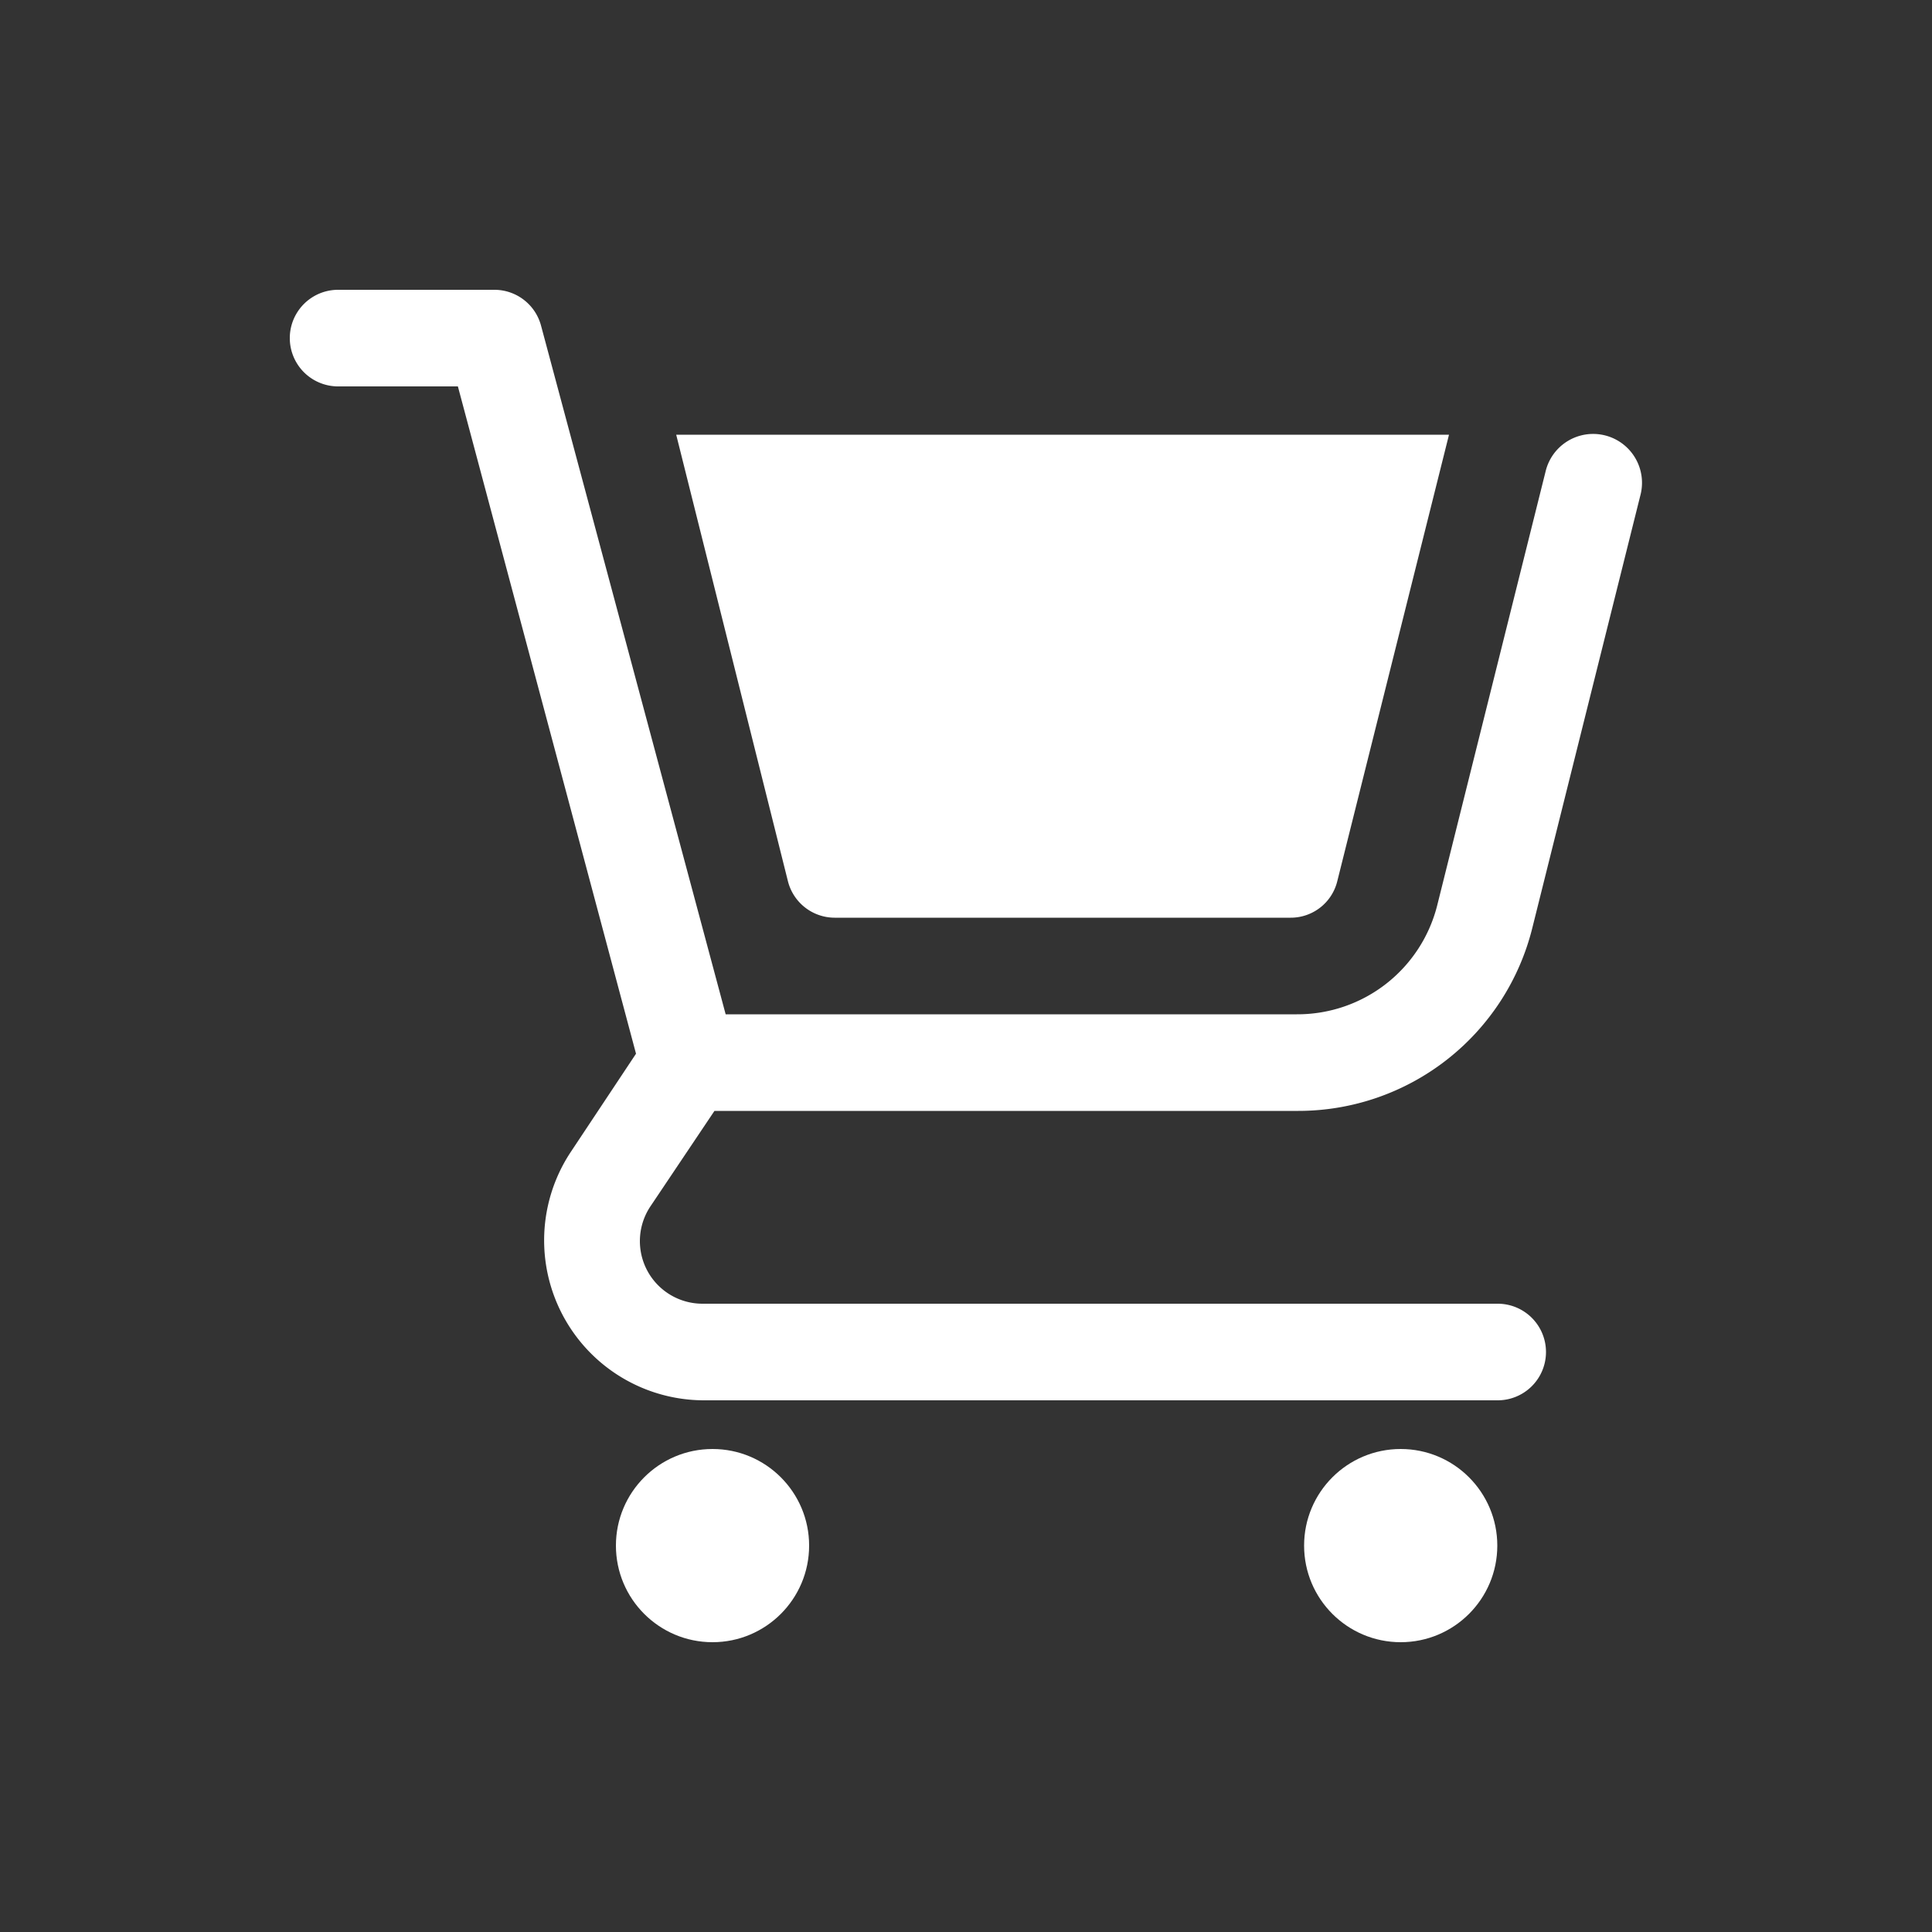
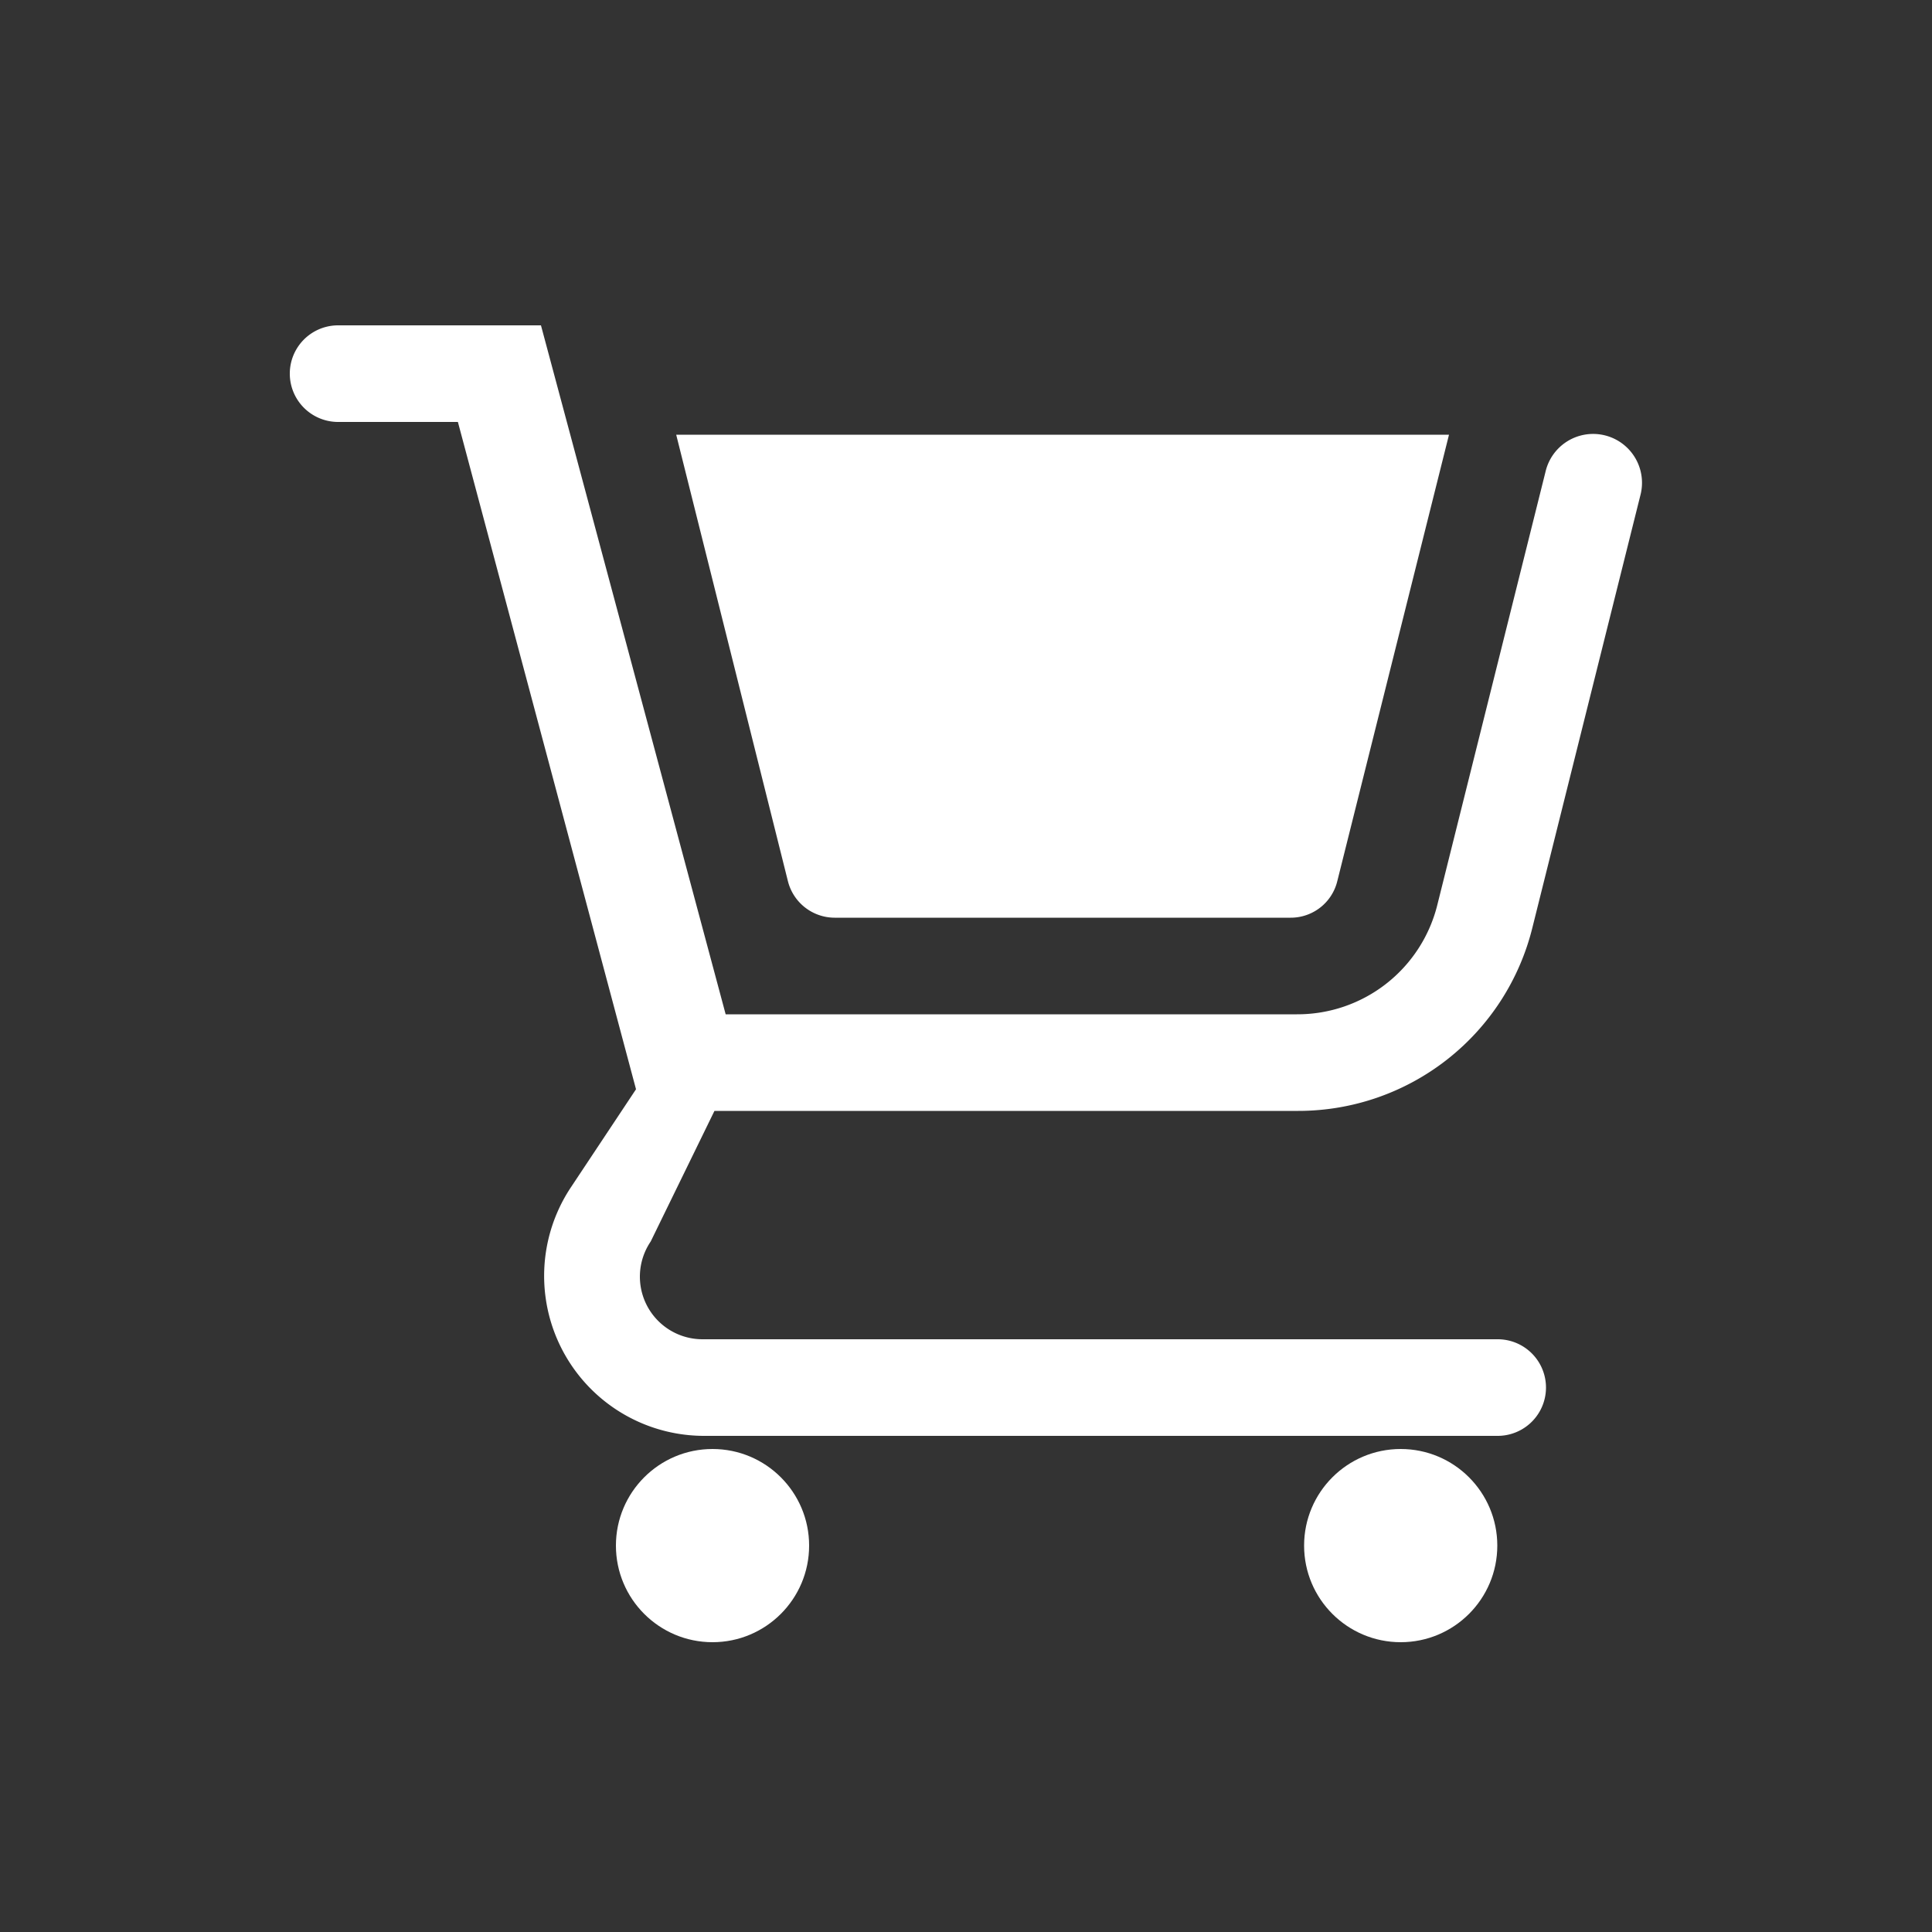
<svg xmlns="http://www.w3.org/2000/svg" id="Layer_1" data-name="Layer 1" width="50" height="50" viewBox="0 0 50 50">
  <rect x="0" y="0" width="50" height="50" fill="#333333" stroke="none" />
  <g id="b">
-     <path d="M18.49,28.75H33.6A6.24,6.24,0,0,0,39.66,24l2.8-11.21A1.25,1.25,0,1,0,40,12.2l-2.8,11.21a3.73,3.73,0,0,1-3.64,2.84H18.78L14,8.42a1.25,1.25,0,0,0-1.22-.92H8.75a1.25,1.25,0,0,0,0,2.5h3.1l4.61,17.27-1.7,2.56a4.14,4.14,0,0,0,3.44,6.41H38.76a1.25,1.25,0,0,0,0-2.5H18.19a1.62,1.62,0,0,1-1.35-2.53Z" style="fill:#fff" />
+     <path d="M18.49,28.75H33.6A6.24,6.24,0,0,0,39.66,24l2.8-11.21A1.25,1.25,0,1,0,40,12.2l-2.8,11.21a3.73,3.73,0,0,1-3.64,2.84H18.78L14,8.42H8.75a1.25,1.25,0,0,0,0,2.5h3.1l4.61,17.27-1.7,2.56a4.14,4.14,0,0,0,3.44,6.41H38.76a1.25,1.25,0,0,0,0-2.5H18.19a1.62,1.62,0,0,1-1.35-2.53Z" style="fill:#fff" />
    <circle cx="36.25" cy="40" r="2.5" style="fill:#fff" />
    <circle cx="18.44" cy="40" r="2.5" style="fill:#fff" />
    <path d="M20.39,22.8,17.5,11.25h20L34.61,22.8a1.24,1.24,0,0,1-1.21.95H21.6A1.25,1.25,0,0,1,20.39,22.8Z" style="fill:#fff" />
  </g>
-   <rect width="50" height="50" style="fill:none" />
</svg>